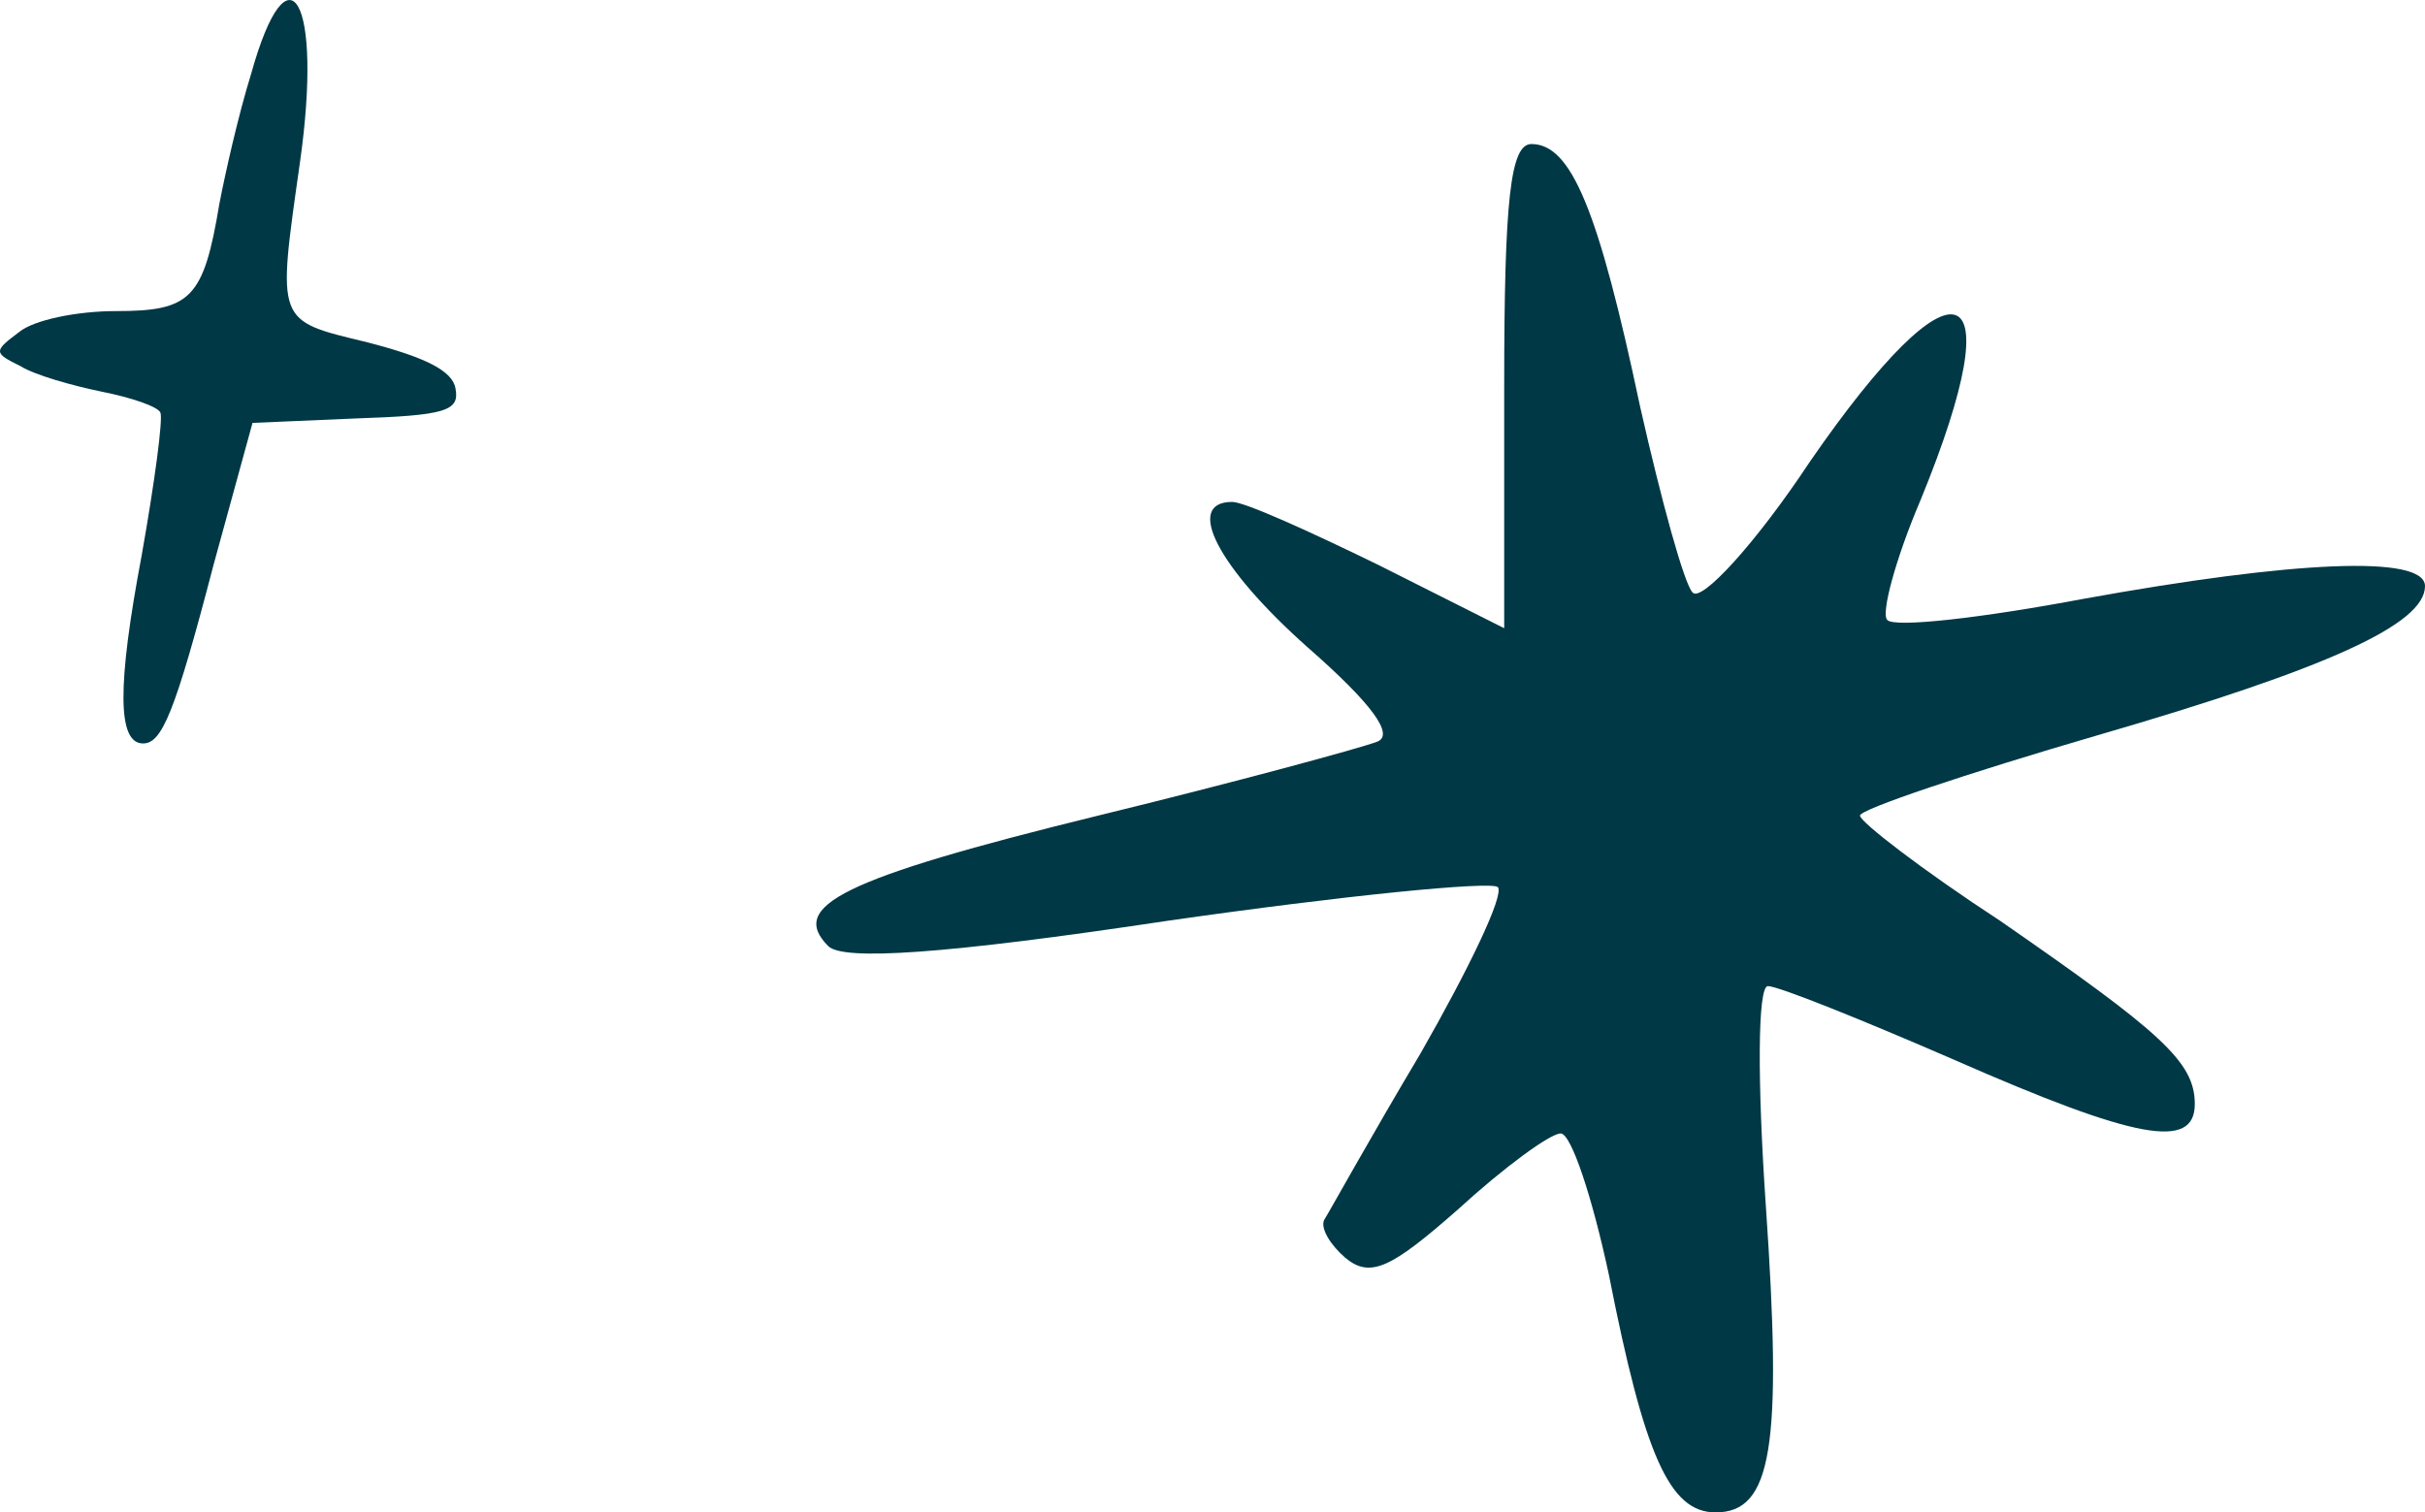
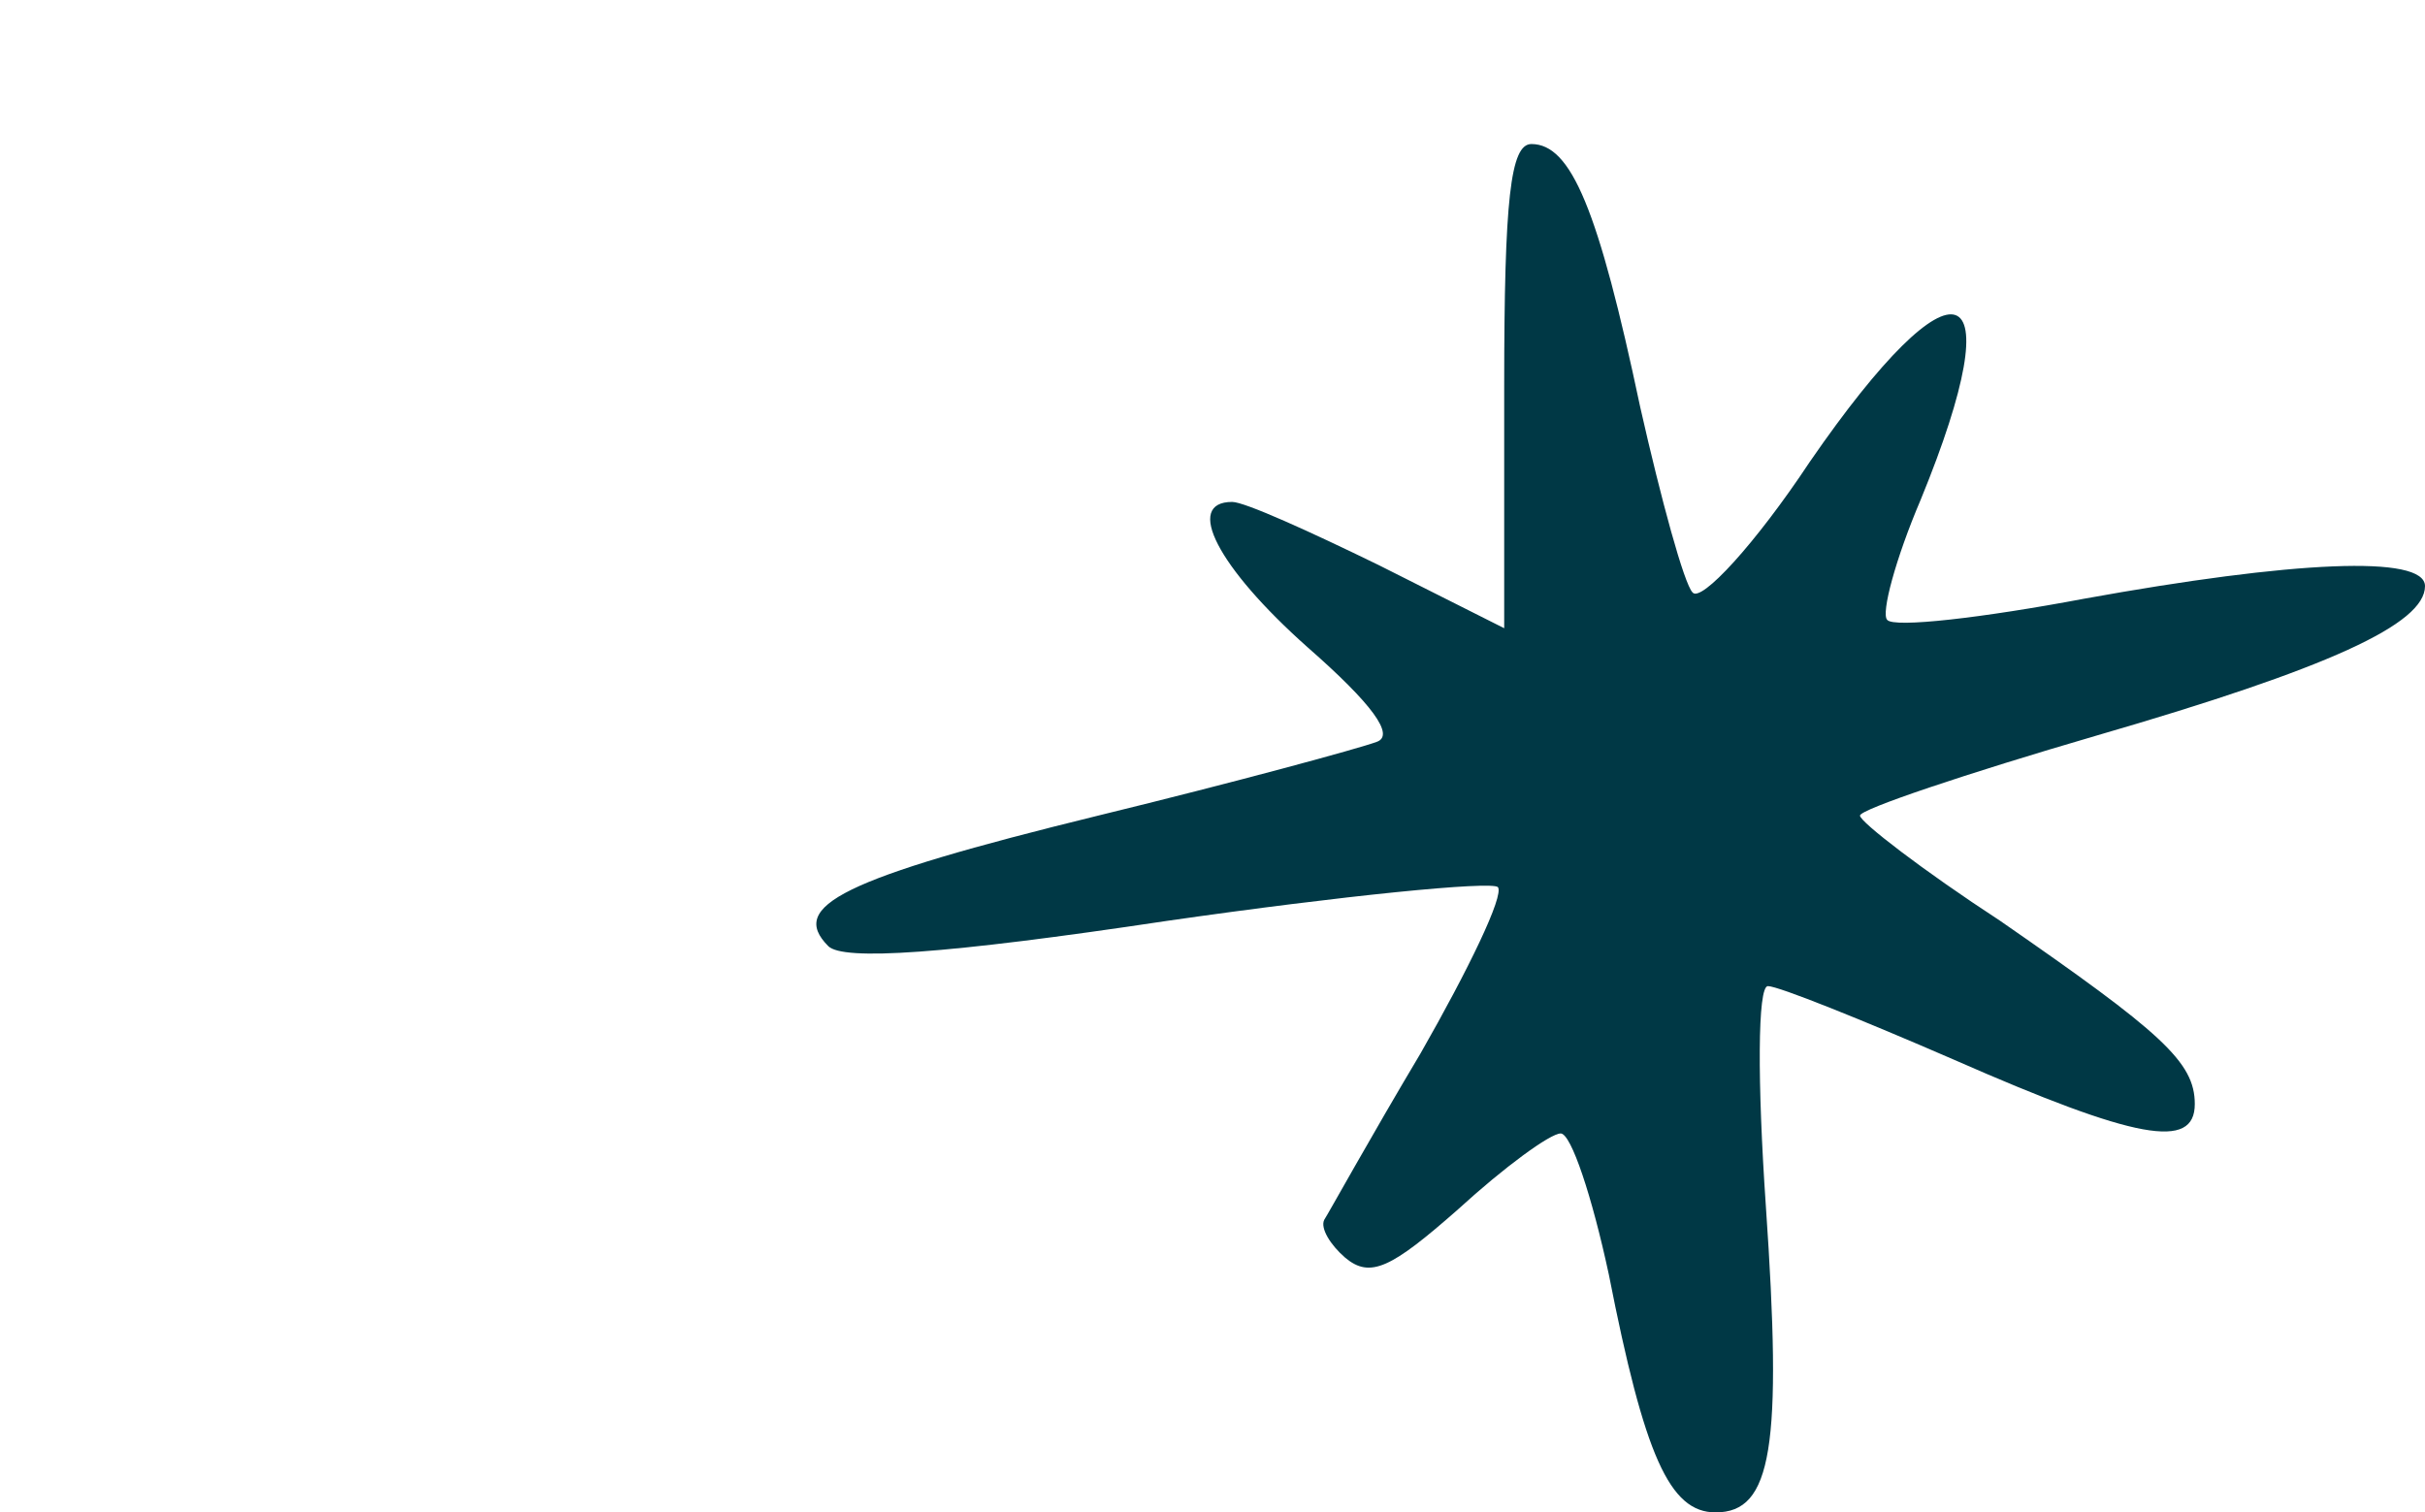
<svg xmlns="http://www.w3.org/2000/svg" width="101" height="63" viewBox="0 0 101 63" fill="none">
  <path d="M62.649 16.085V26.169L57.42 23.538C54.543 22.135 51.841 20.908 51.319 20.908C49.314 20.908 50.708 23.626 54.456 26.959C57.158 29.326 58.117 30.642 57.333 30.905C56.635 31.168 51.493 32.571 45.74 33.974C35.019 36.605 32.84 37.745 34.496 39.411C35.107 40.025 39.29 39.761 48.617 38.358C55.938 37.306 62.126 36.692 62.388 36.955C62.649 37.306 61.168 40.375 59.163 43.883C57.071 47.391 55.328 50.548 55.154 50.811C54.979 51.161 55.415 51.863 56.025 52.389C57.071 53.266 57.943 52.828 60.732 50.372C62.649 48.618 64.567 47.215 65.003 47.215C65.439 47.215 66.31 49.846 67.007 53.091C68.489 60.632 69.535 63 71.453 63C73.806 63 74.242 60.282 73.544 50.197C73.196 45.111 73.196 41.077 73.632 41.077C74.067 41.077 77.554 42.48 81.389 44.146C88.972 47.478 91.412 47.917 91.412 45.988C91.412 44.234 90.018 43.006 83.306 38.358C80.082 36.254 77.467 34.237 77.467 33.974C77.467 33.711 81.912 32.22 87.316 30.642C96.991 27.835 101 25.994 101 24.415C101 23.1 95.509 23.363 86.793 24.942C82.609 25.731 78.861 26.169 78.6 25.819C78.338 25.555 78.948 23.275 79.994 20.82C83.916 11.261 81.476 10.385 75.375 19.241C73.109 22.662 70.842 25.117 70.494 24.678C70.145 24.328 69.186 20.82 68.315 16.962C66.572 8.718 65.439 6 63.782 6C62.911 6 62.649 8.28 62.649 16.085Z" fill="#003845" />
-   <path d="M10.457 3.084C9.917 4.823 9.377 7.245 9.137 8.487C8.478 12.462 7.938 12.959 4.82 12.959C3.201 12.959 1.402 13.331 0.802 13.828C-0.277 14.635 -0.277 14.697 0.862 15.256C1.462 15.629 3.021 16.064 4.22 16.312C5.479 16.561 6.559 16.933 6.679 17.182C6.799 17.43 6.439 20.101 5.899 23.144C4.88 28.547 4.88 30.969 5.959 30.969C6.739 30.969 7.278 29.727 8.898 23.516L10.517 17.616L14.834 17.43C18.552 17.306 19.152 17.12 18.972 16.188C18.852 15.443 17.712 14.884 15.314 14.263C11.476 13.331 11.536 13.518 12.495 6.748C13.455 -0.021 12.016 -2.505 10.457 3.084Z" fill="#003845" />
</svg>